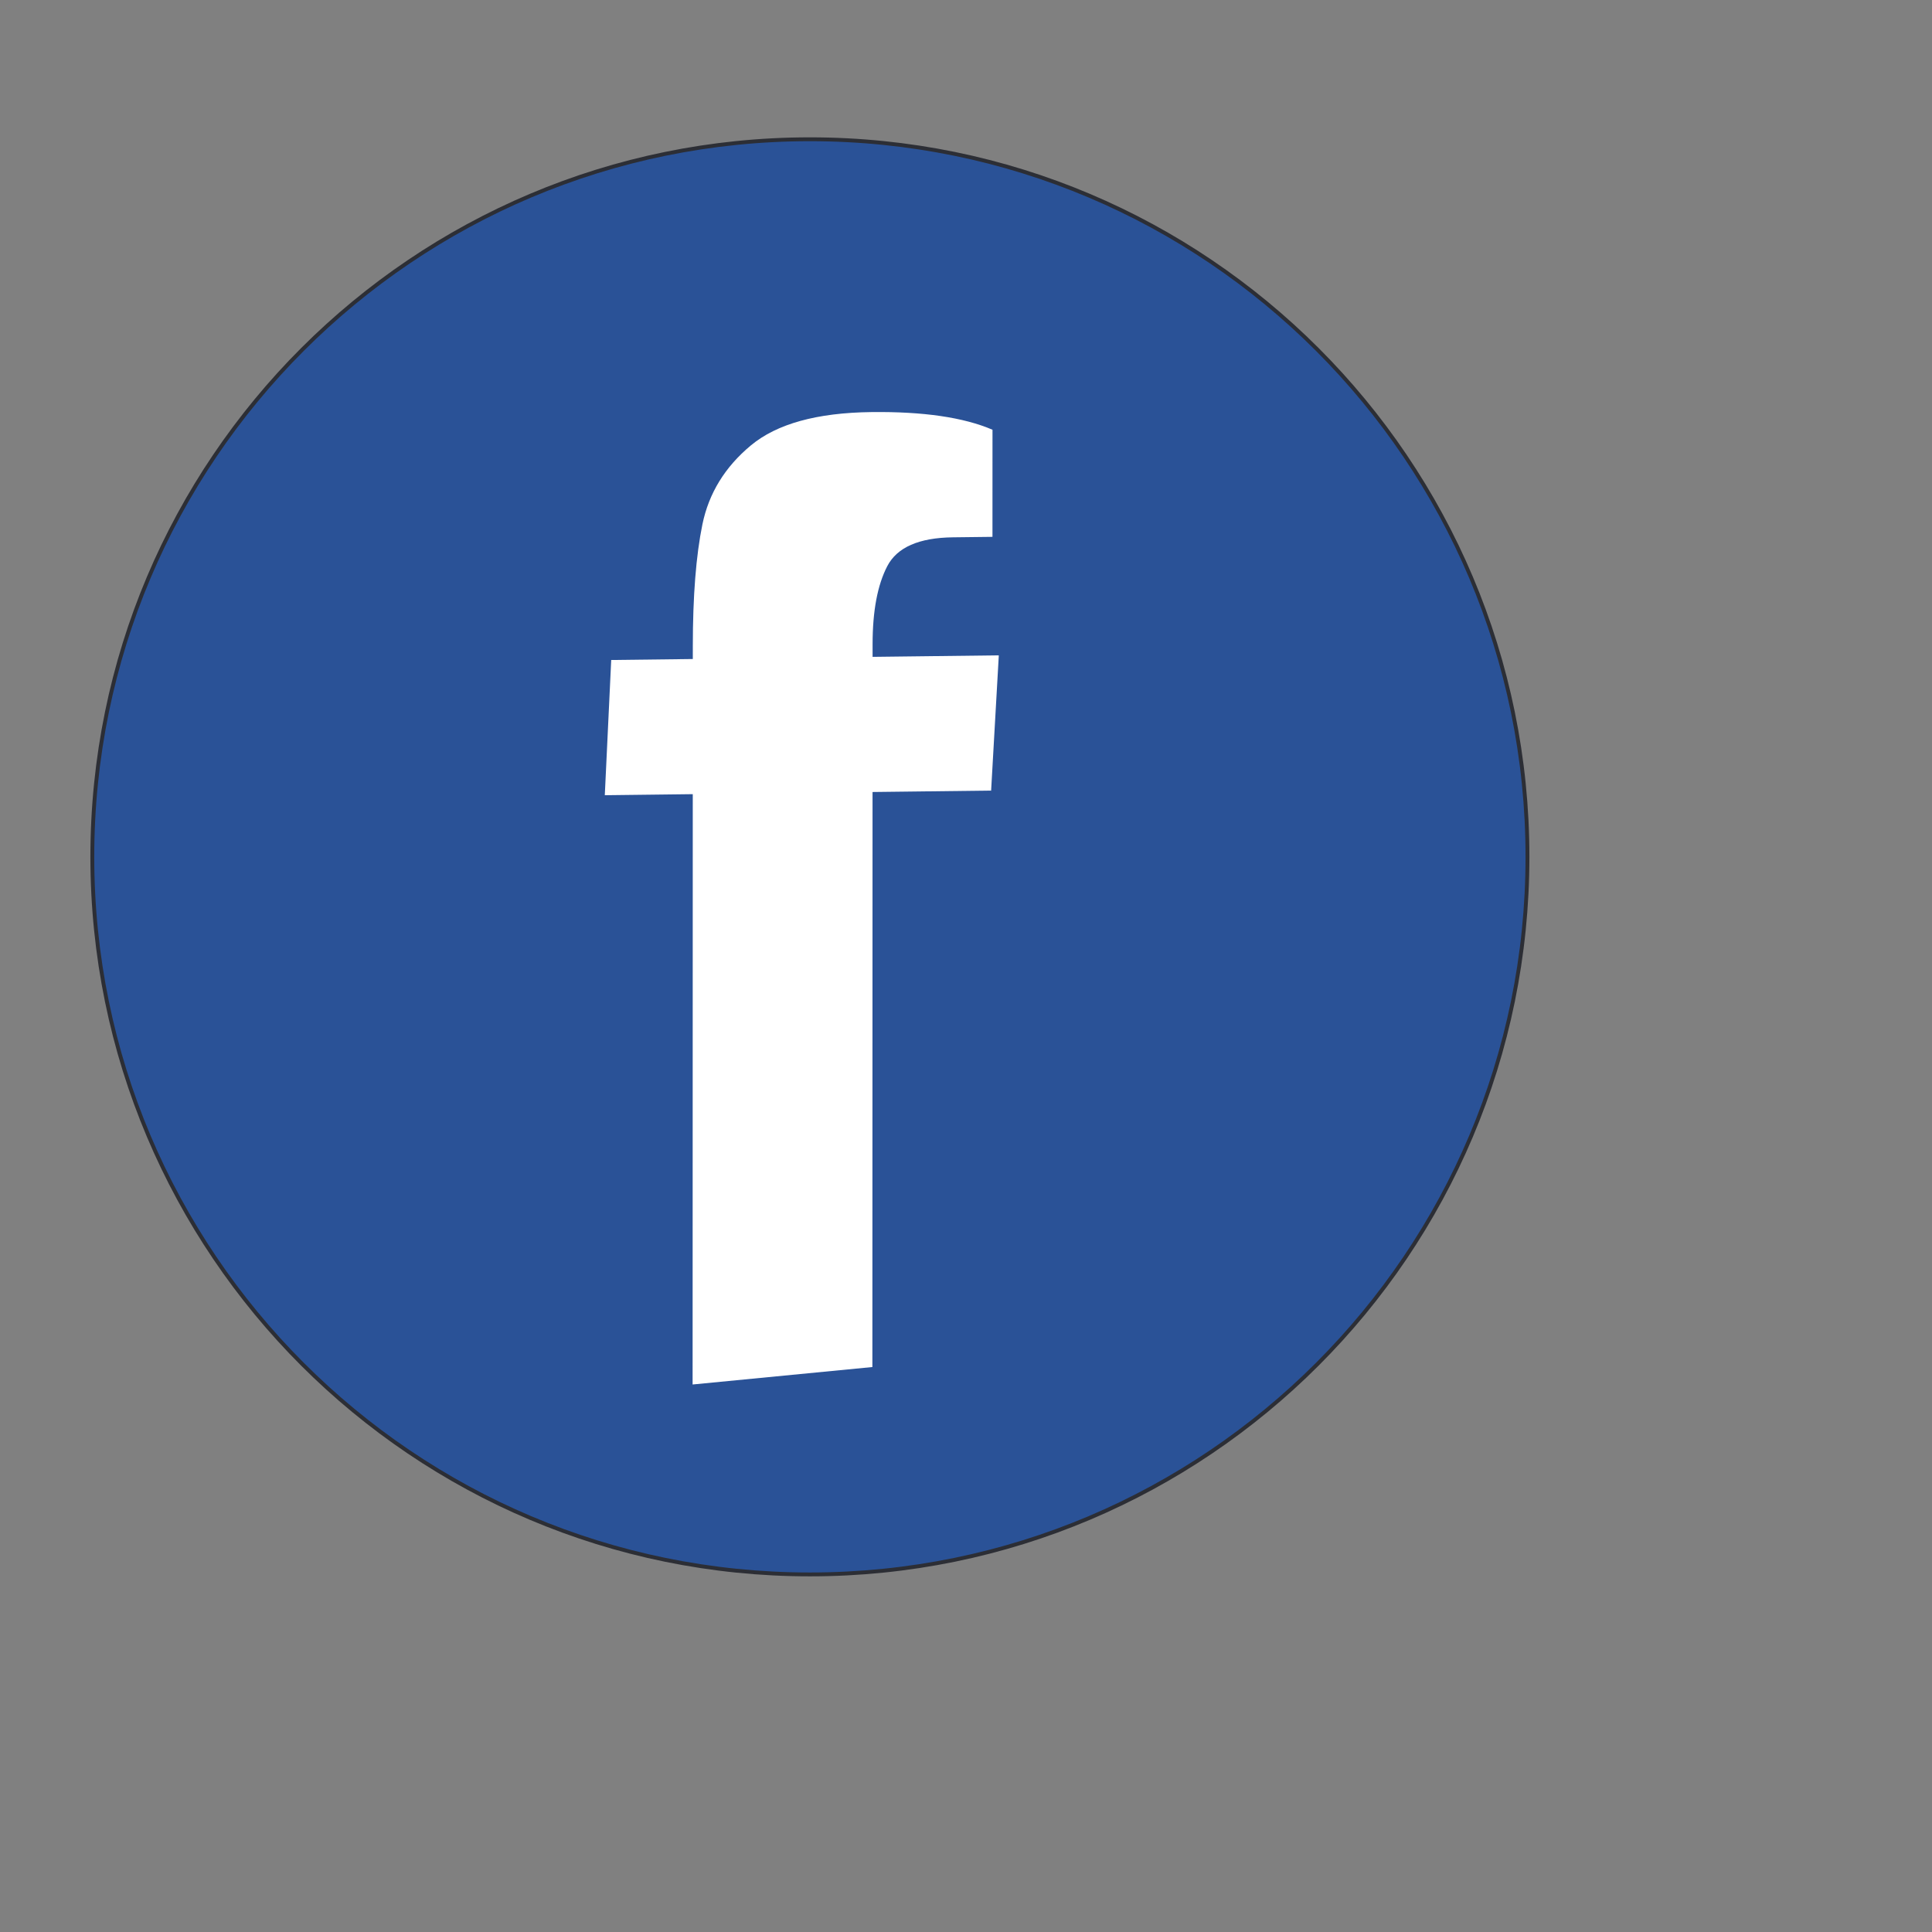
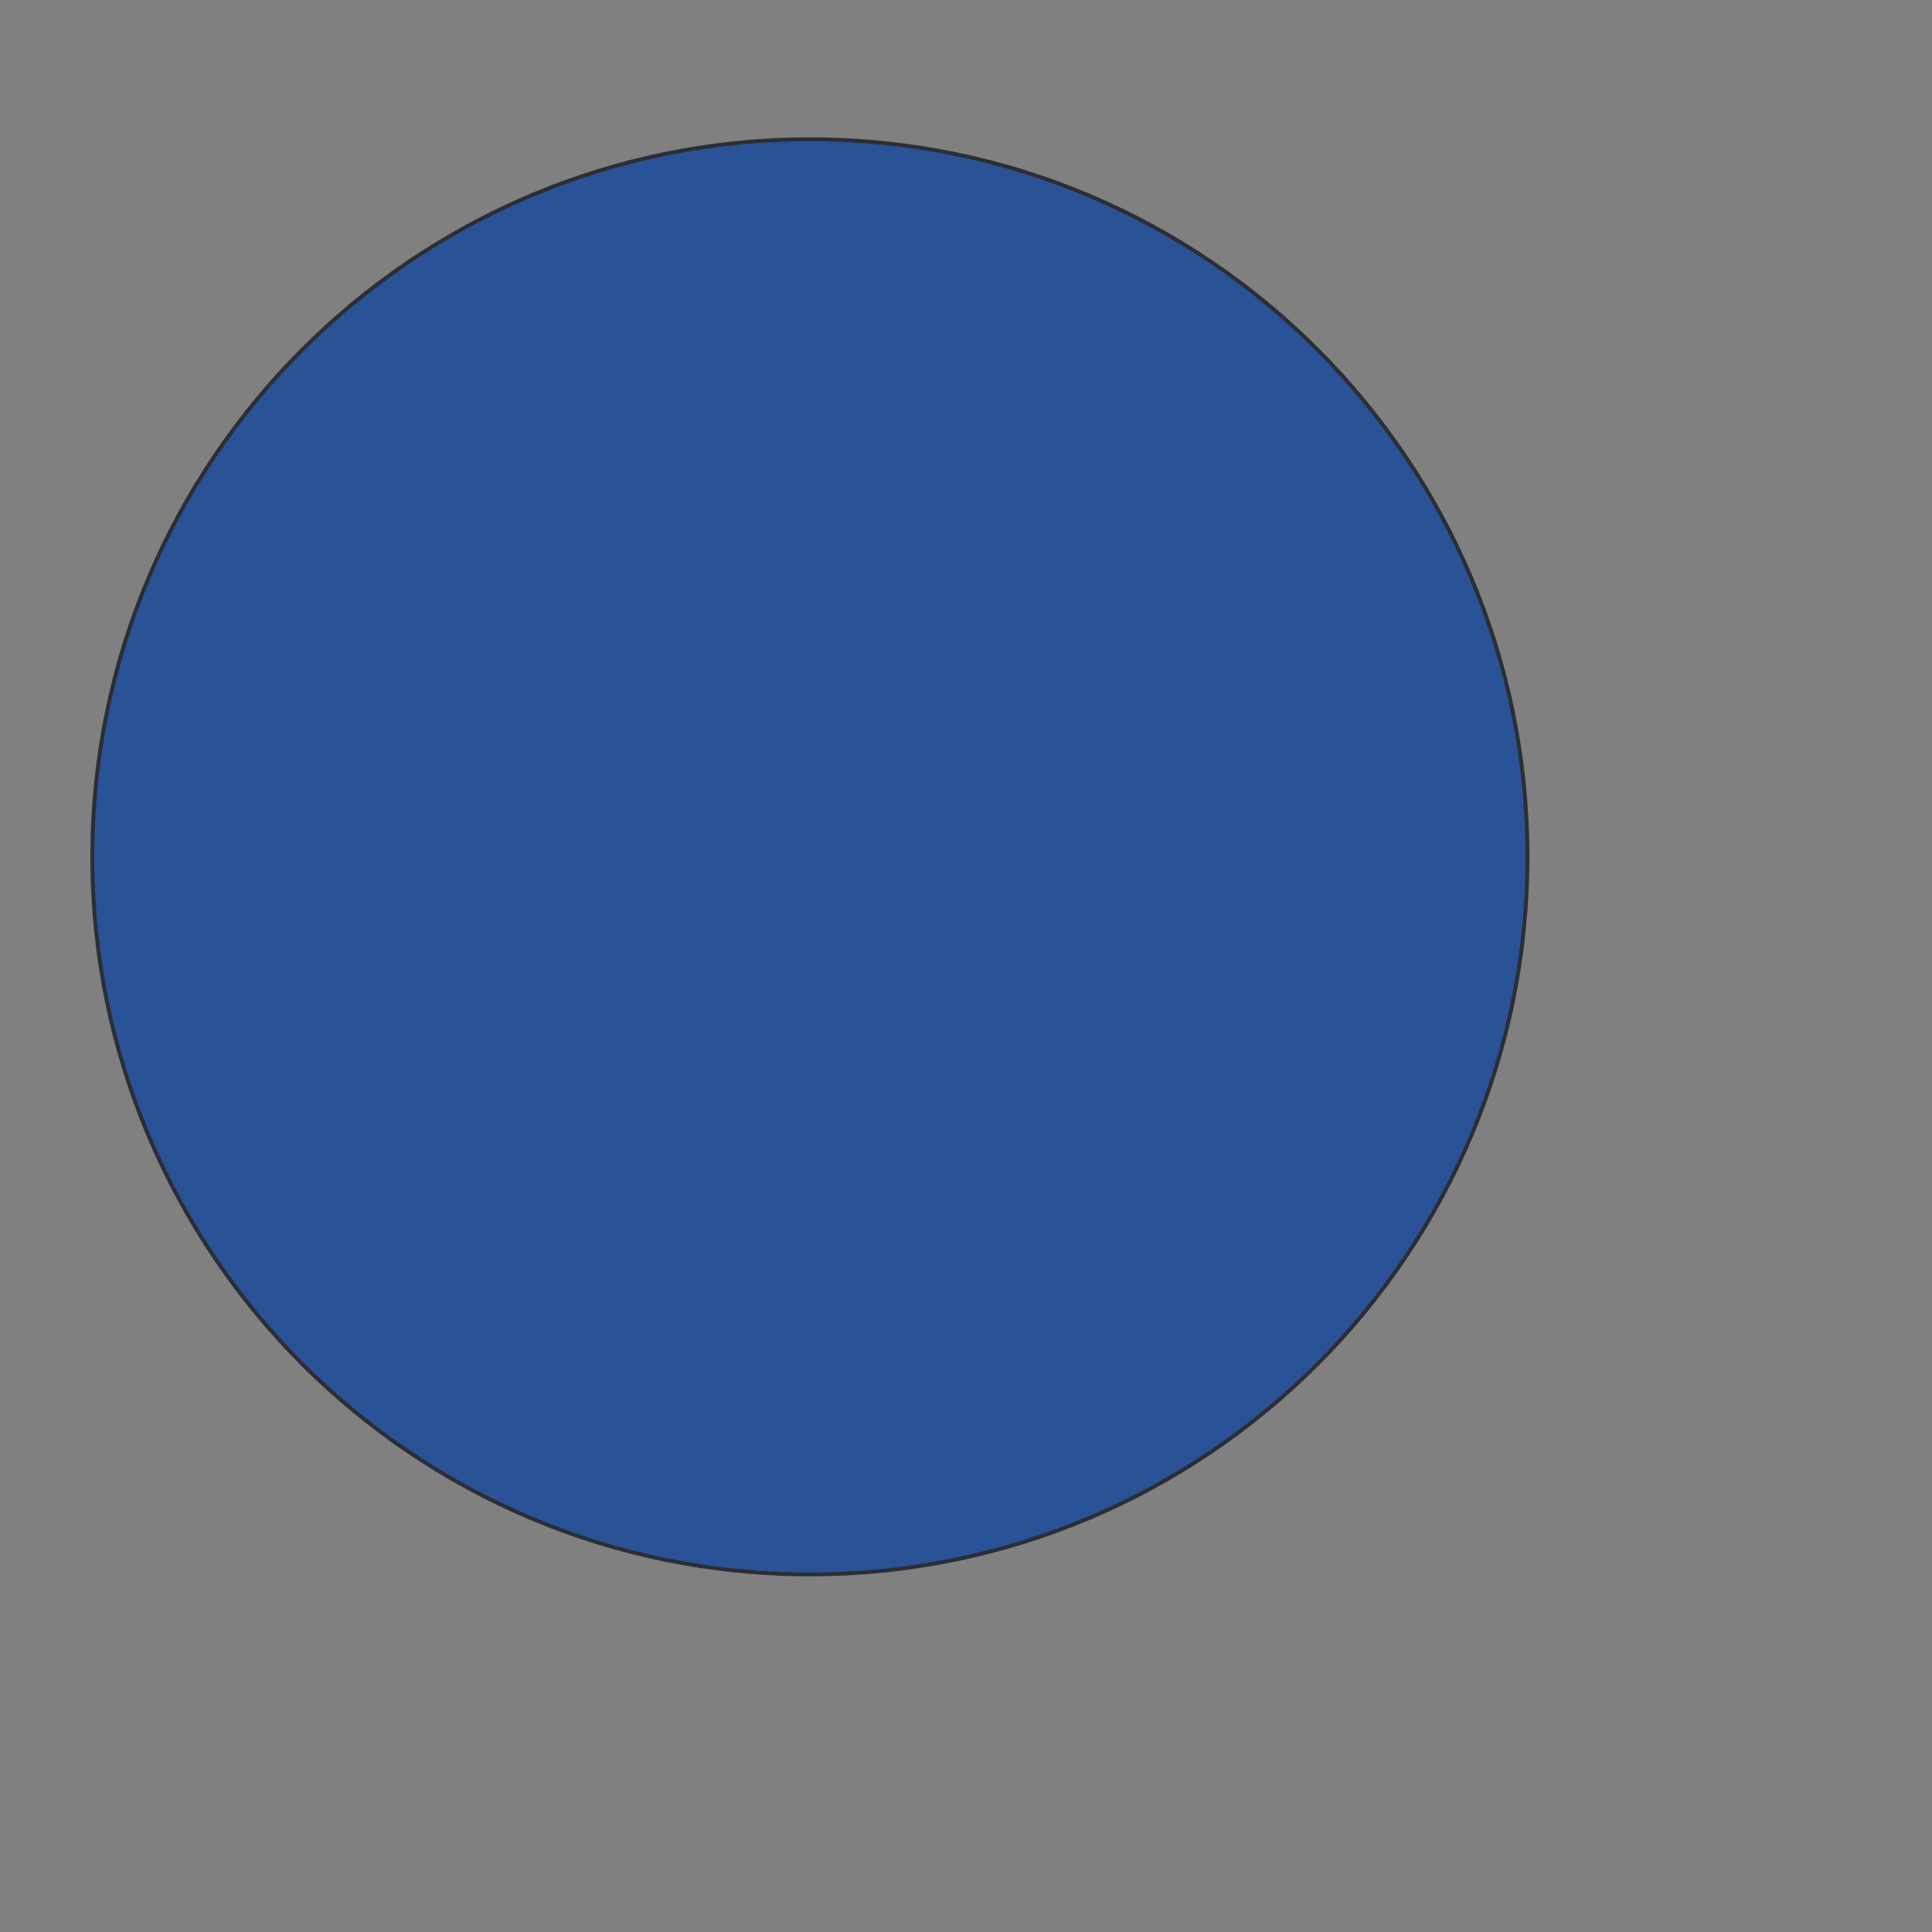
<svg xmlns="http://www.w3.org/2000/svg" viewBox="0 0 500 500">
  <rect x="0" y="0" width="500" height="500" fill="#808080" stroke="none" />
  <path d="M 23.893 221.75 C 23.893 119.186 107.035 36.043 209.6 36.043 C 312.164 36.043 395.307 119.186 395.307 221.75 C 395.307 324.315 312.164 407.457 209.6 407.457 C 107.035 407.457 23.893 324.315 23.893 221.75 Z" style="fill: rgb(42, 82, 151); stroke: rgb(44, 46, 53); stroke-opacity: 1; stroke-miterlimit: 3.864; stroke-width: 1px; stroke-dashoffset: 0px; fill-opacity: 1;" />
-   <path d="M 361.542 82.39 L 240.904 82.39 L 240.904 428.886 L 361.542 428.886 Z" style="fill: none;" />
-   <path d="M 179.666 205.111 L 156.899 205.111 L 158.978 170.14 L 180.096 170.14 L 180.137 166.841 C 180.296 153.864 181.249 143.362 182.998 135.333 C 184.747 127.306 189.009 120.543 195.786 115.044 C 202.563 109.545 212.991 106.796 227.07 106.796 C 240.488 106.796 250.918 108.445 258.356 111.744 L 258.015 139.457 L 247.786 139.457 C 238.988 139.457 233.293 141.877 230.704 146.716 C 228.114 151.554 226.768 158.263 226.662 166.841 L 226.622 170.14 L 259.288 170.14 L 256.879 205.111 L 226.192 205.111 L 224.363 353.906 L 177.789 357.865 Z" style="fill: rgb(255, 255, 255); white-space: pre;" transform="matrix(1, -0.012, 0.012, 1, -2.839, 2.574)" />
-   <path d="M 270.611 223.961 L 247.817 223.961 L 249.514 187.981 L 270.611 187.981 L 270.611 185.181 C 270.612 172.181 271.44 161.626 273.096 153.565 C 274.764 145.451 279.036 138.536 285.809 132.984 C 292.599 127.419 303.167 124.621 317.311 124.621 C 330.77 124.621 341.321 126.295 348.863 129.614 L 349.161 129.745 L 349.161 158.291 L 338.431 158.291 C 329.729 158.271 324.336 160.583 321.879 165.283 C 319.383 170.058 318.137 176.647 318.141 185.181 L 318.141 187.981 L 350.84 187.981 L 348.803 223.961 L 318.141 223.961 L 325.142 447.429 L 270.611 376.795 L 270.611 223.961 Z" style="fill: none;" />
-   <path d="M 271.611 222.961 L 271.028 376.874 L 311.307 493.185 L 317.141 222.961 L 347.859 222.961 L 349.782 188.981 L 317.141 188.981 L 317.141 185.181 C 317.145 176.555 318.429 169.724 320.993 164.819 C 323.596 159.839 329.533 157.311 338.431 157.291 L 348.161 157.291 L 348.161 130.398 C 340.765 127.204 330.692 125.621 317.311 125.621 C 303.295 125.621 293.073 128.324 286.443 133.758 C 279.796 139.206 275.708 145.821 274.076 153.767 C 272.432 161.766 271.61 172.221 271.611 185.181 L 271.611 188.981 L 250.468 188.981 L 248.865 222.961 L 271.611 222.961 Z" style="fill: none;" />
+   <path d="M 270.611 223.961 L 249.514 187.981 L 270.611 187.981 L 270.611 185.181 C 270.612 172.181 271.44 161.626 273.096 153.565 C 274.764 145.451 279.036 138.536 285.809 132.984 C 292.599 127.419 303.167 124.621 317.311 124.621 C 330.77 124.621 341.321 126.295 348.863 129.614 L 349.161 129.745 L 349.161 158.291 L 338.431 158.291 C 329.729 158.271 324.336 160.583 321.879 165.283 C 319.383 170.058 318.137 176.647 318.141 185.181 L 318.141 187.981 L 350.84 187.981 L 348.803 223.961 L 318.141 223.961 L 325.142 447.429 L 270.611 376.795 L 270.611 223.961 Z" style="fill: none;" />
</svg>